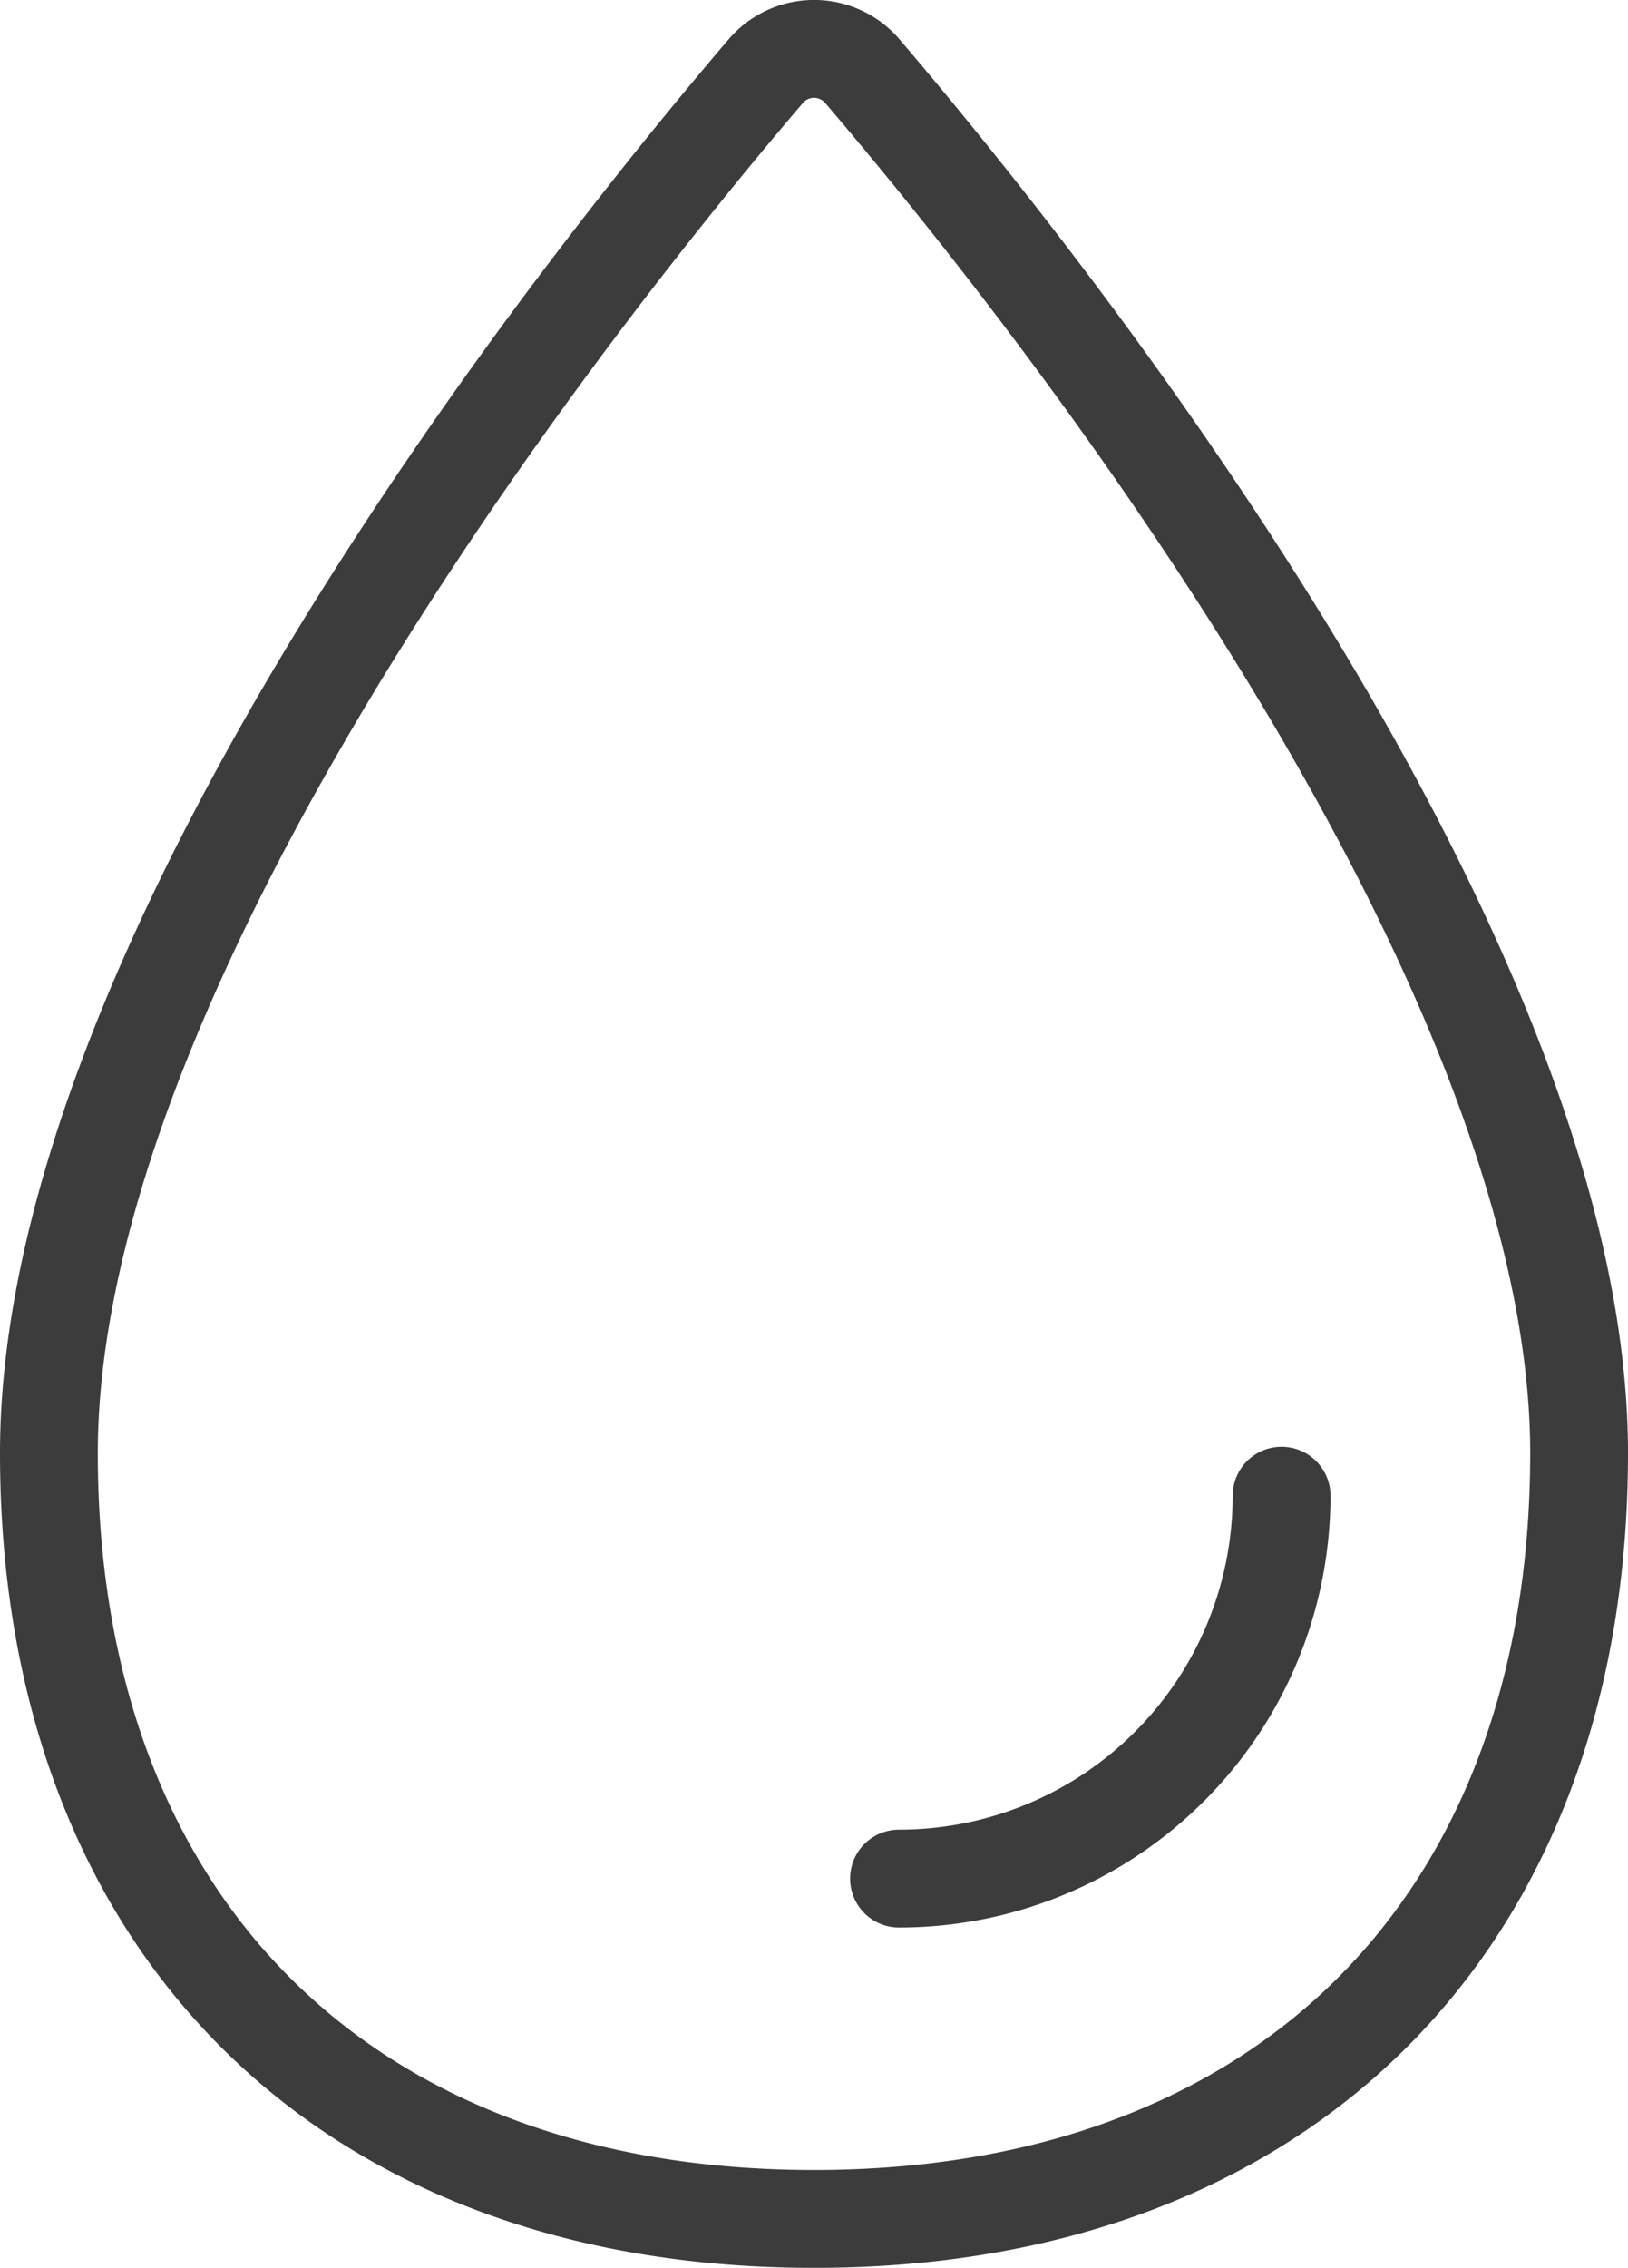
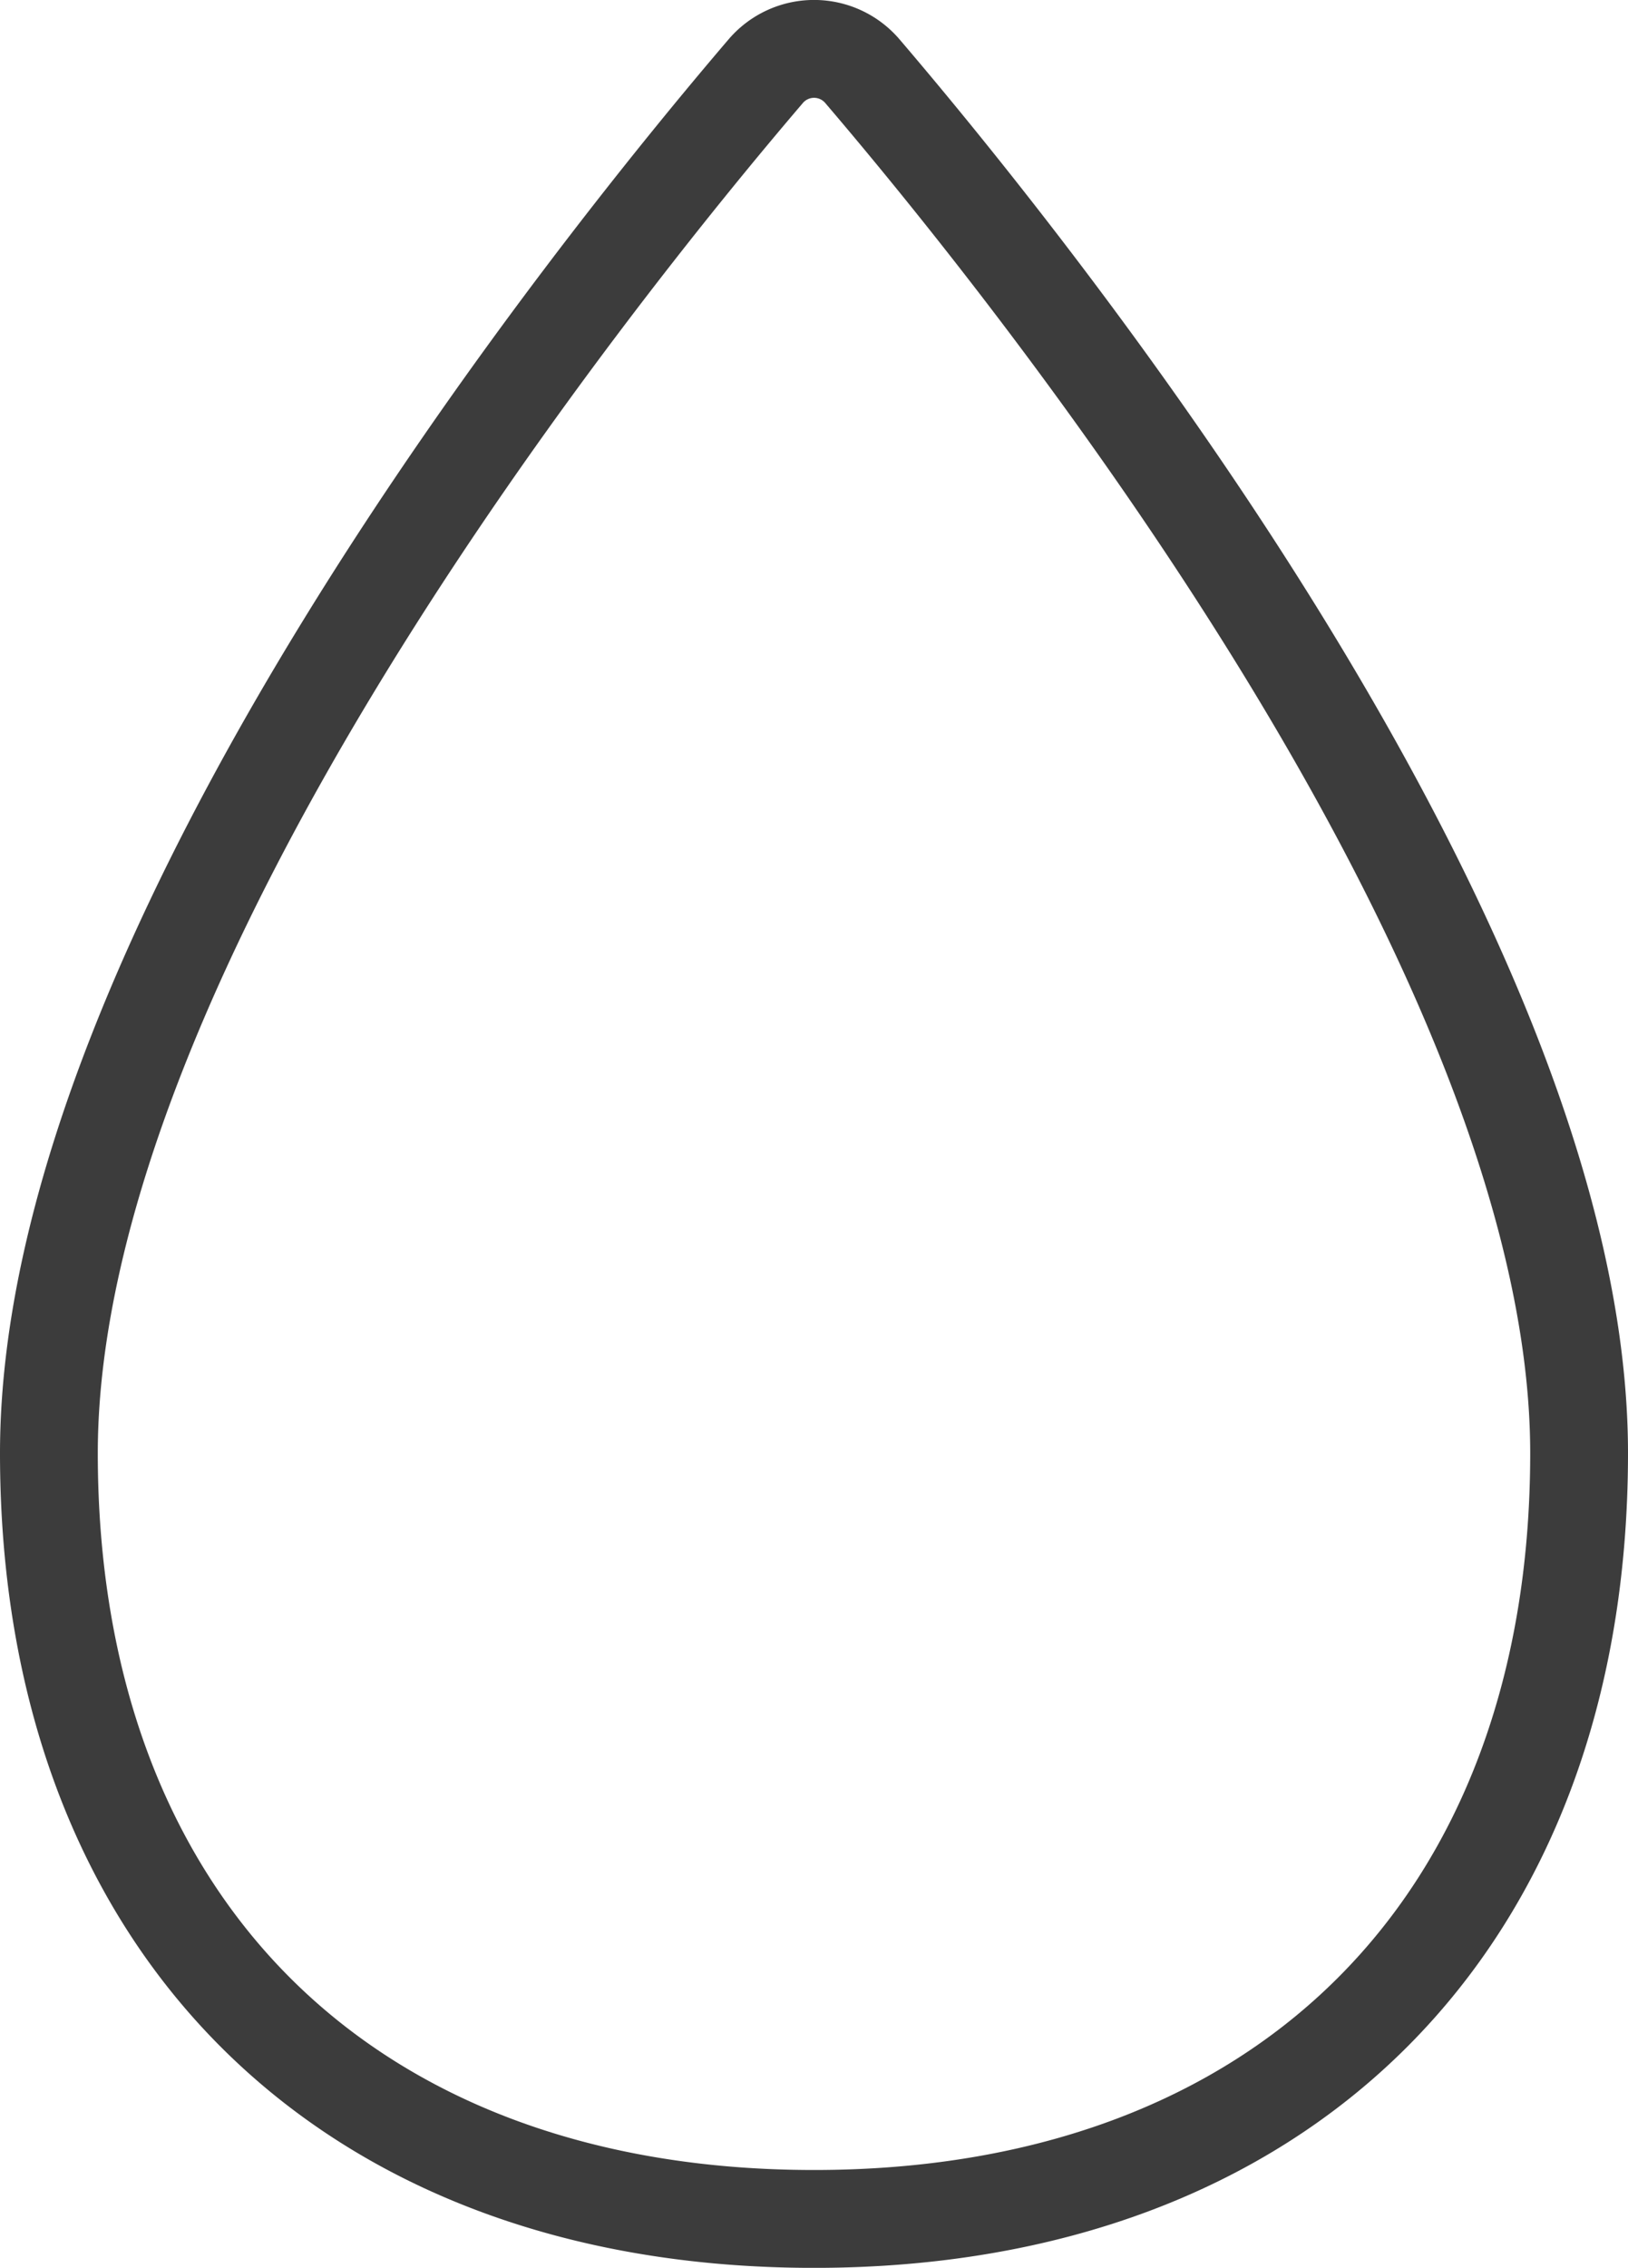
<svg xmlns="http://www.w3.org/2000/svg" width="33.295" height="46.343" viewBox="0 0 33.295 46.343">
  <g id="Icon_ion-water-outline" data-name="Icon ion-water-outline" transform="translate(-6.875 -2.932)">
    <path id="Path_23" data-name="Path 23" d="M39.17,32.628c0,9.6-6.045,15.648-15.648,15.648S7.875,42.23,7.875,32.628c0-10.3,11.217-24.216,14.658-28.239a1.3,1.3,0,0,1,1.981,0C27.953,8.412,39.17,22.323,39.17,32.628Z" fill="none" stroke="#3c3c3c" stroke-miterlimit="10" stroke-width="2" />
-     <path id="Path_24" data-name="Path 24" d="M26.949,23.063a7.824,7.824,0,0,1-7.824,7.824" transform="translate(6.136 10.434)" fill="none" stroke="#3c3c3c" stroke-linecap="round" stroke-linejoin="round" stroke-width="2" />
  </g>
</svg>